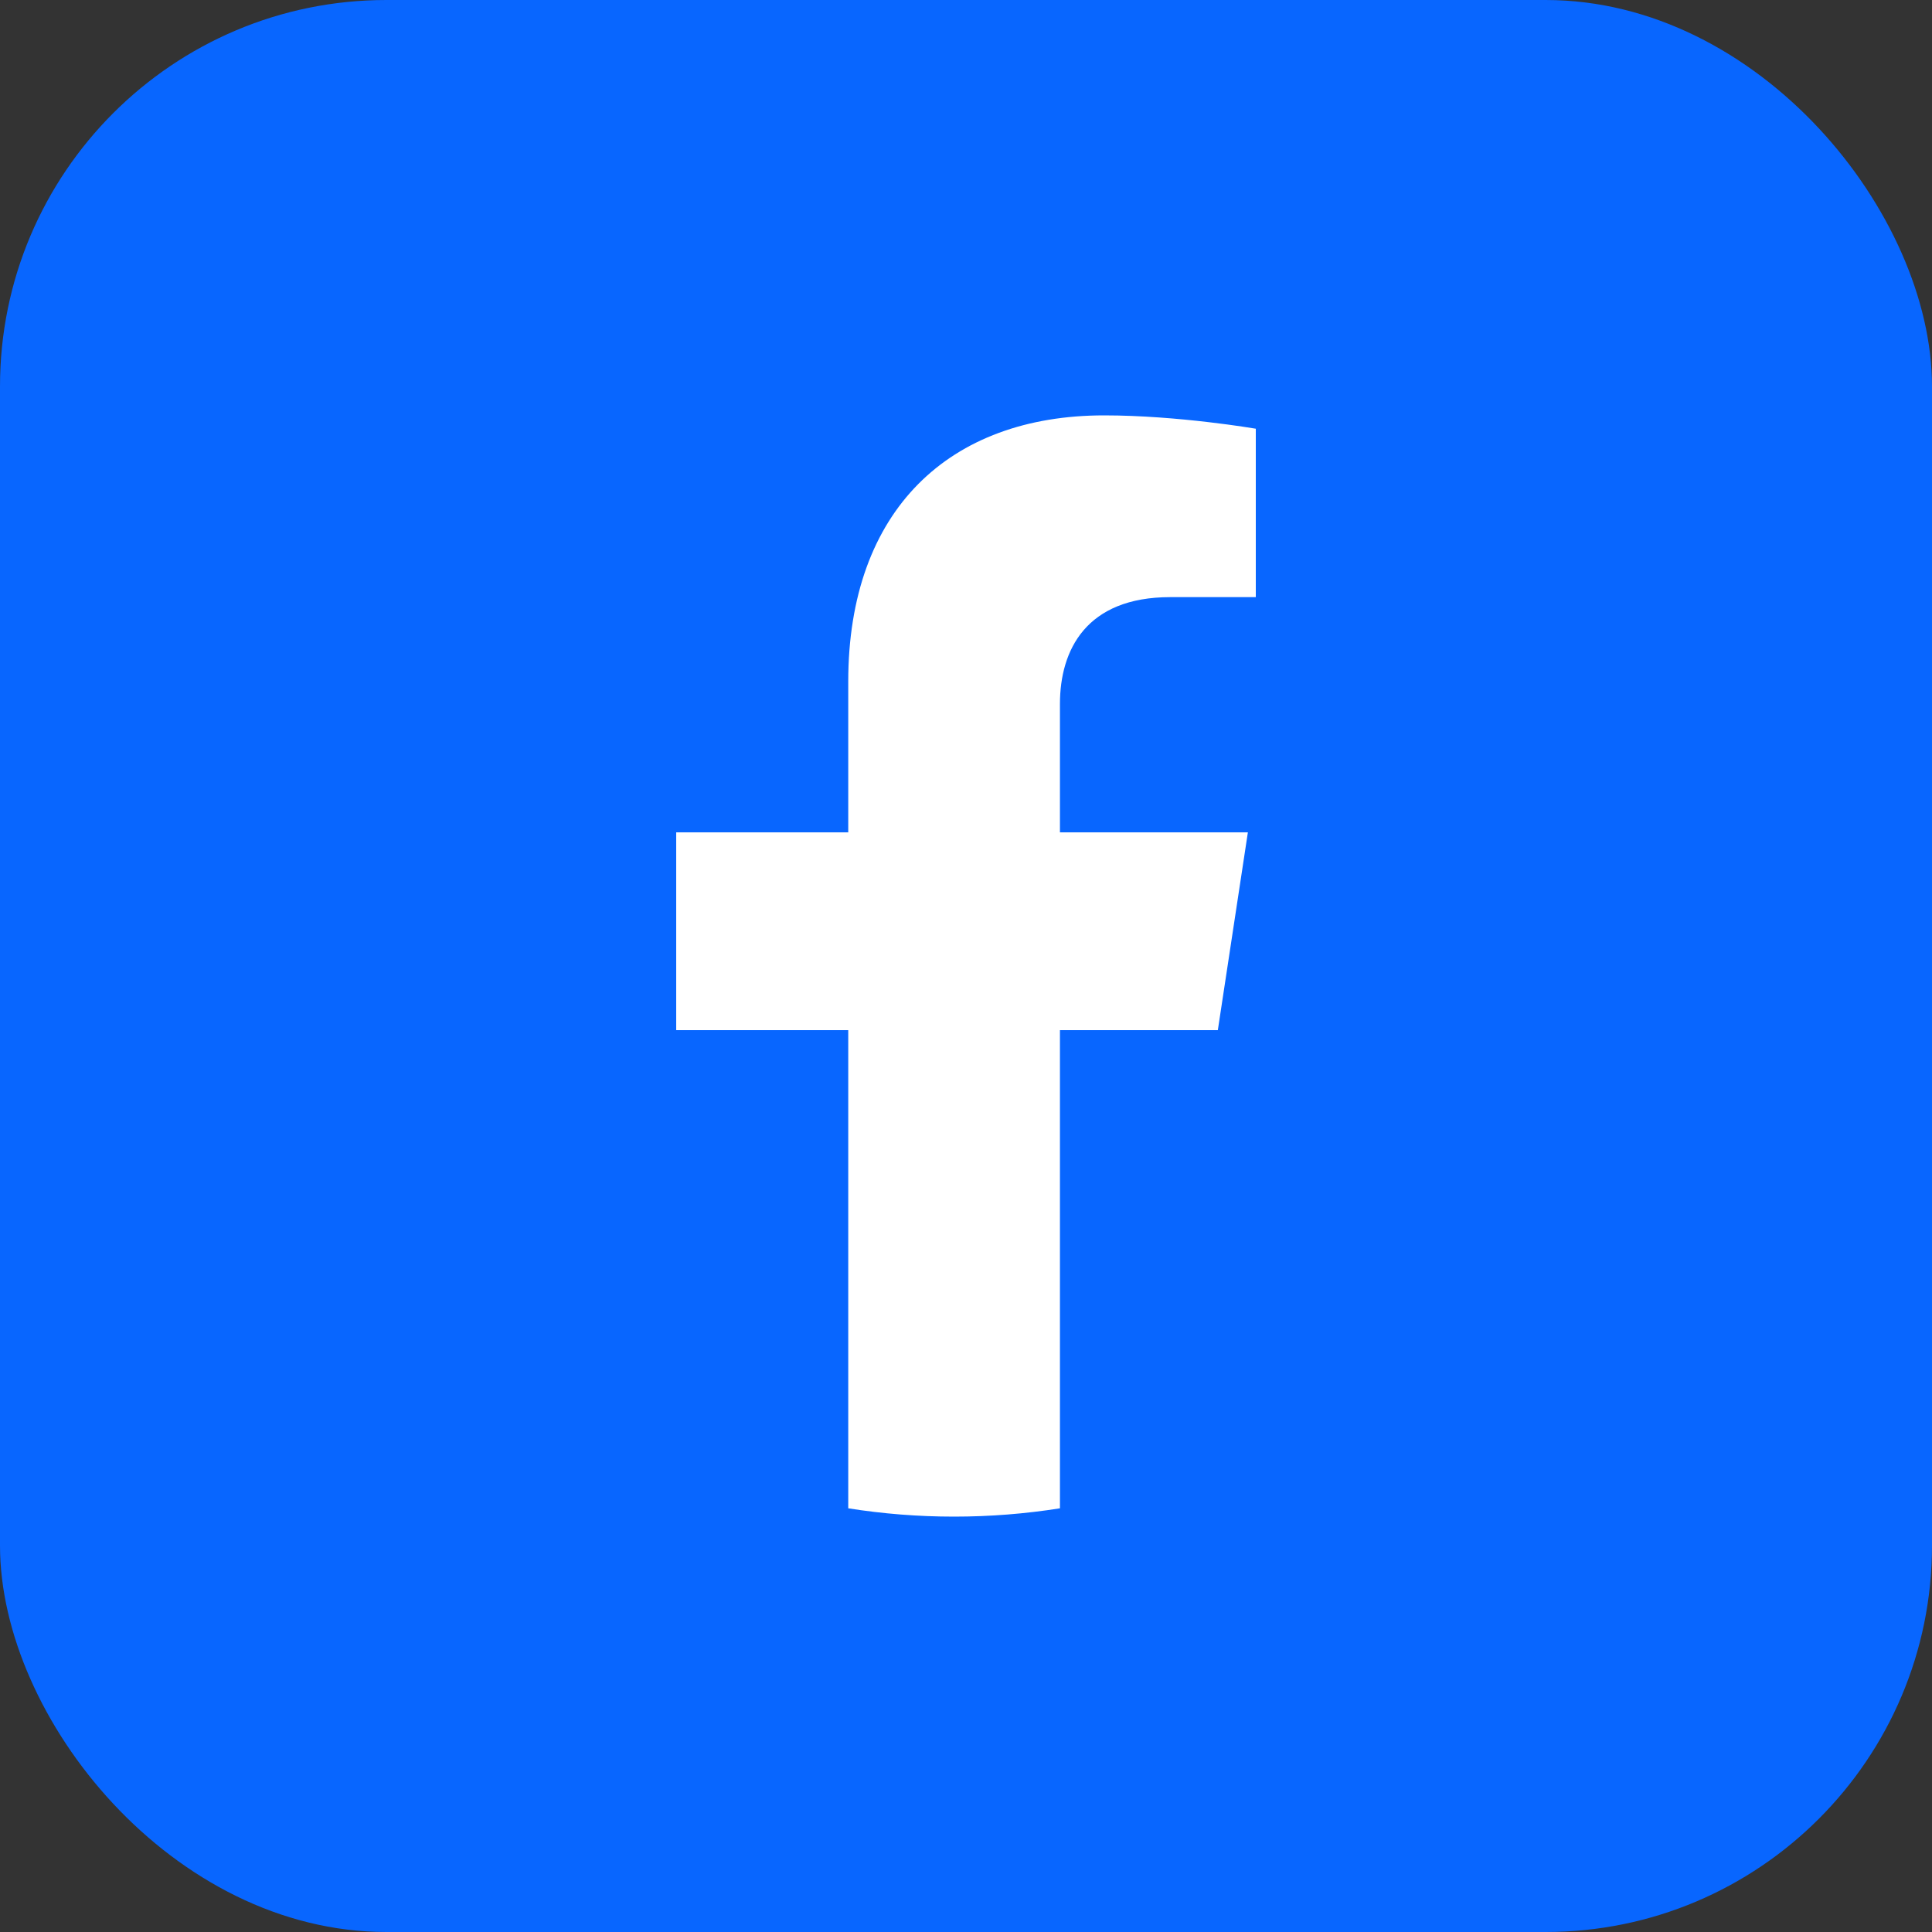
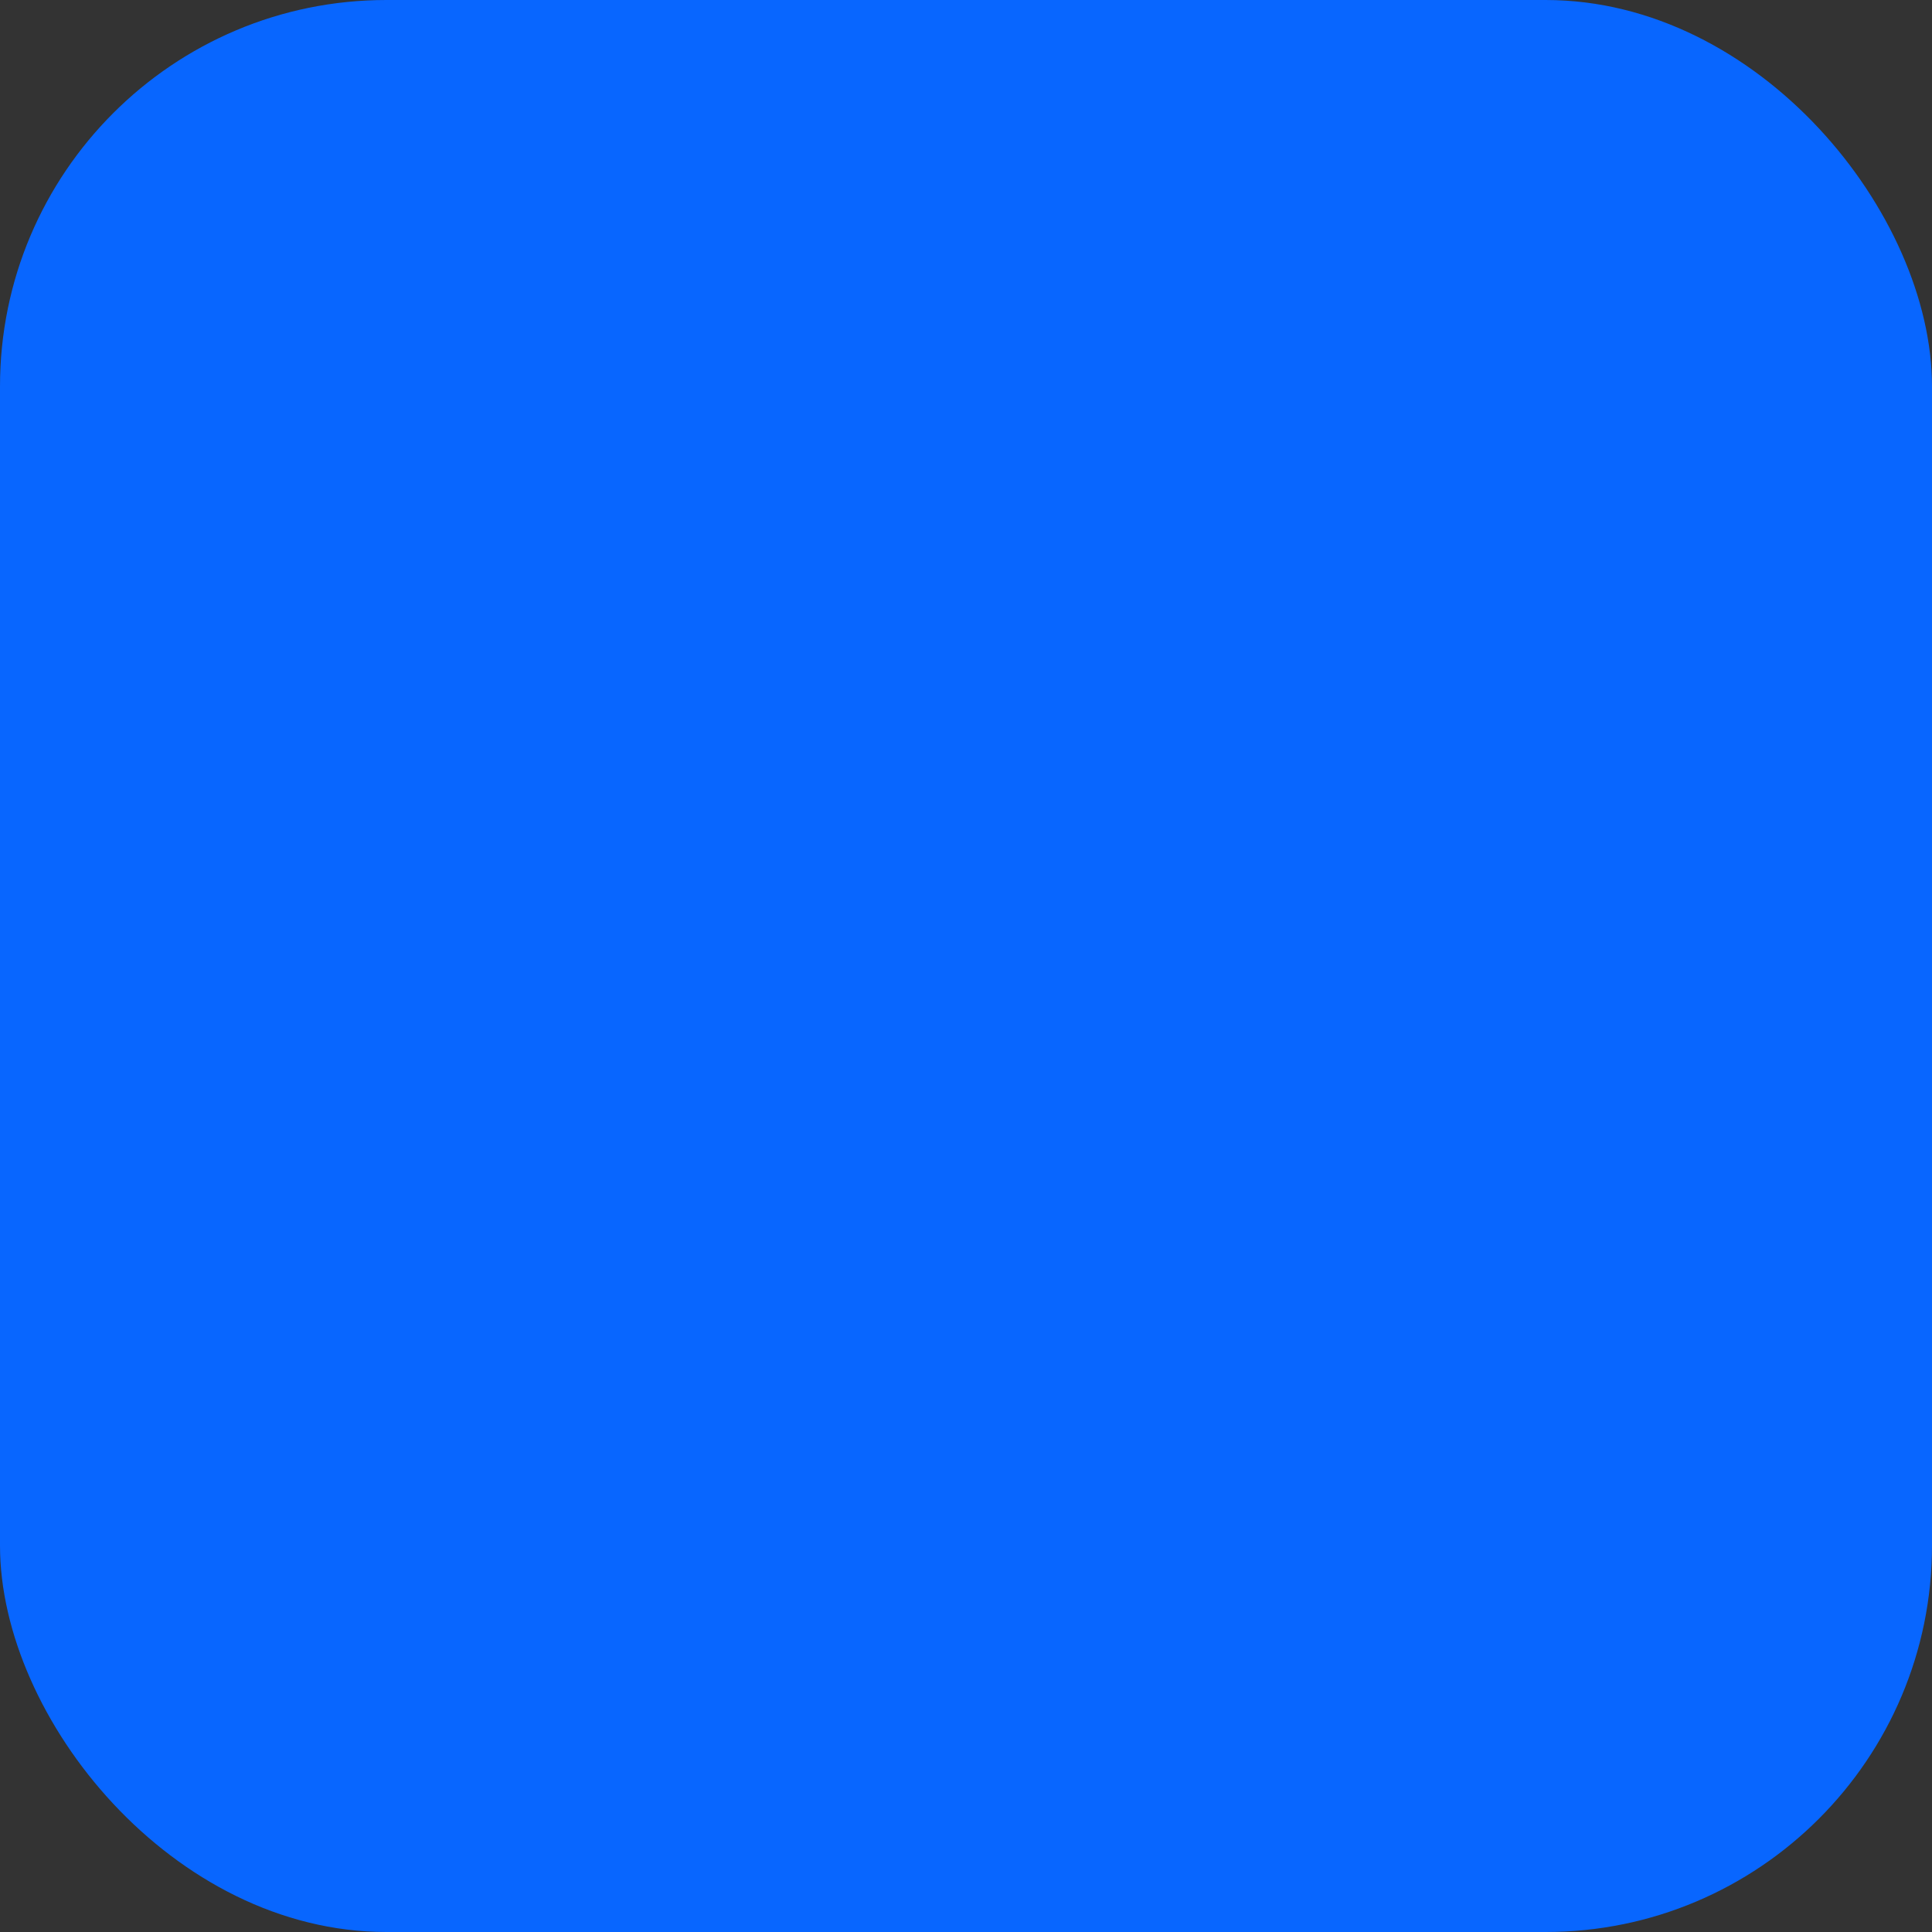
<svg xmlns="http://www.w3.org/2000/svg" width="40" height="40" viewBox="0 0 40 40" fill="none">
  <rect x="0" y="0" width="40" height="40" fill="#333333" stroke="none" />
  <rect width="40" height="40" rx="8" fill="#0866FF" />
-   <path d="M25.214 21.328L25.836 17.233H21.945V14.576C21.945 13.456 22.488 12.363 24.23 12.363H26V8.876C26 8.876 24.395 8.6 22.86 8.6C19.655 8.6 17.562 10.561 17.562 14.111V17.233H14V21.328H17.562V31.228C18.277 31.341 19.008 31.4 19.753 31.4C20.499 31.4 21.23 31.341 21.945 31.228V21.328H25.214Z" fill="white" />
</svg>